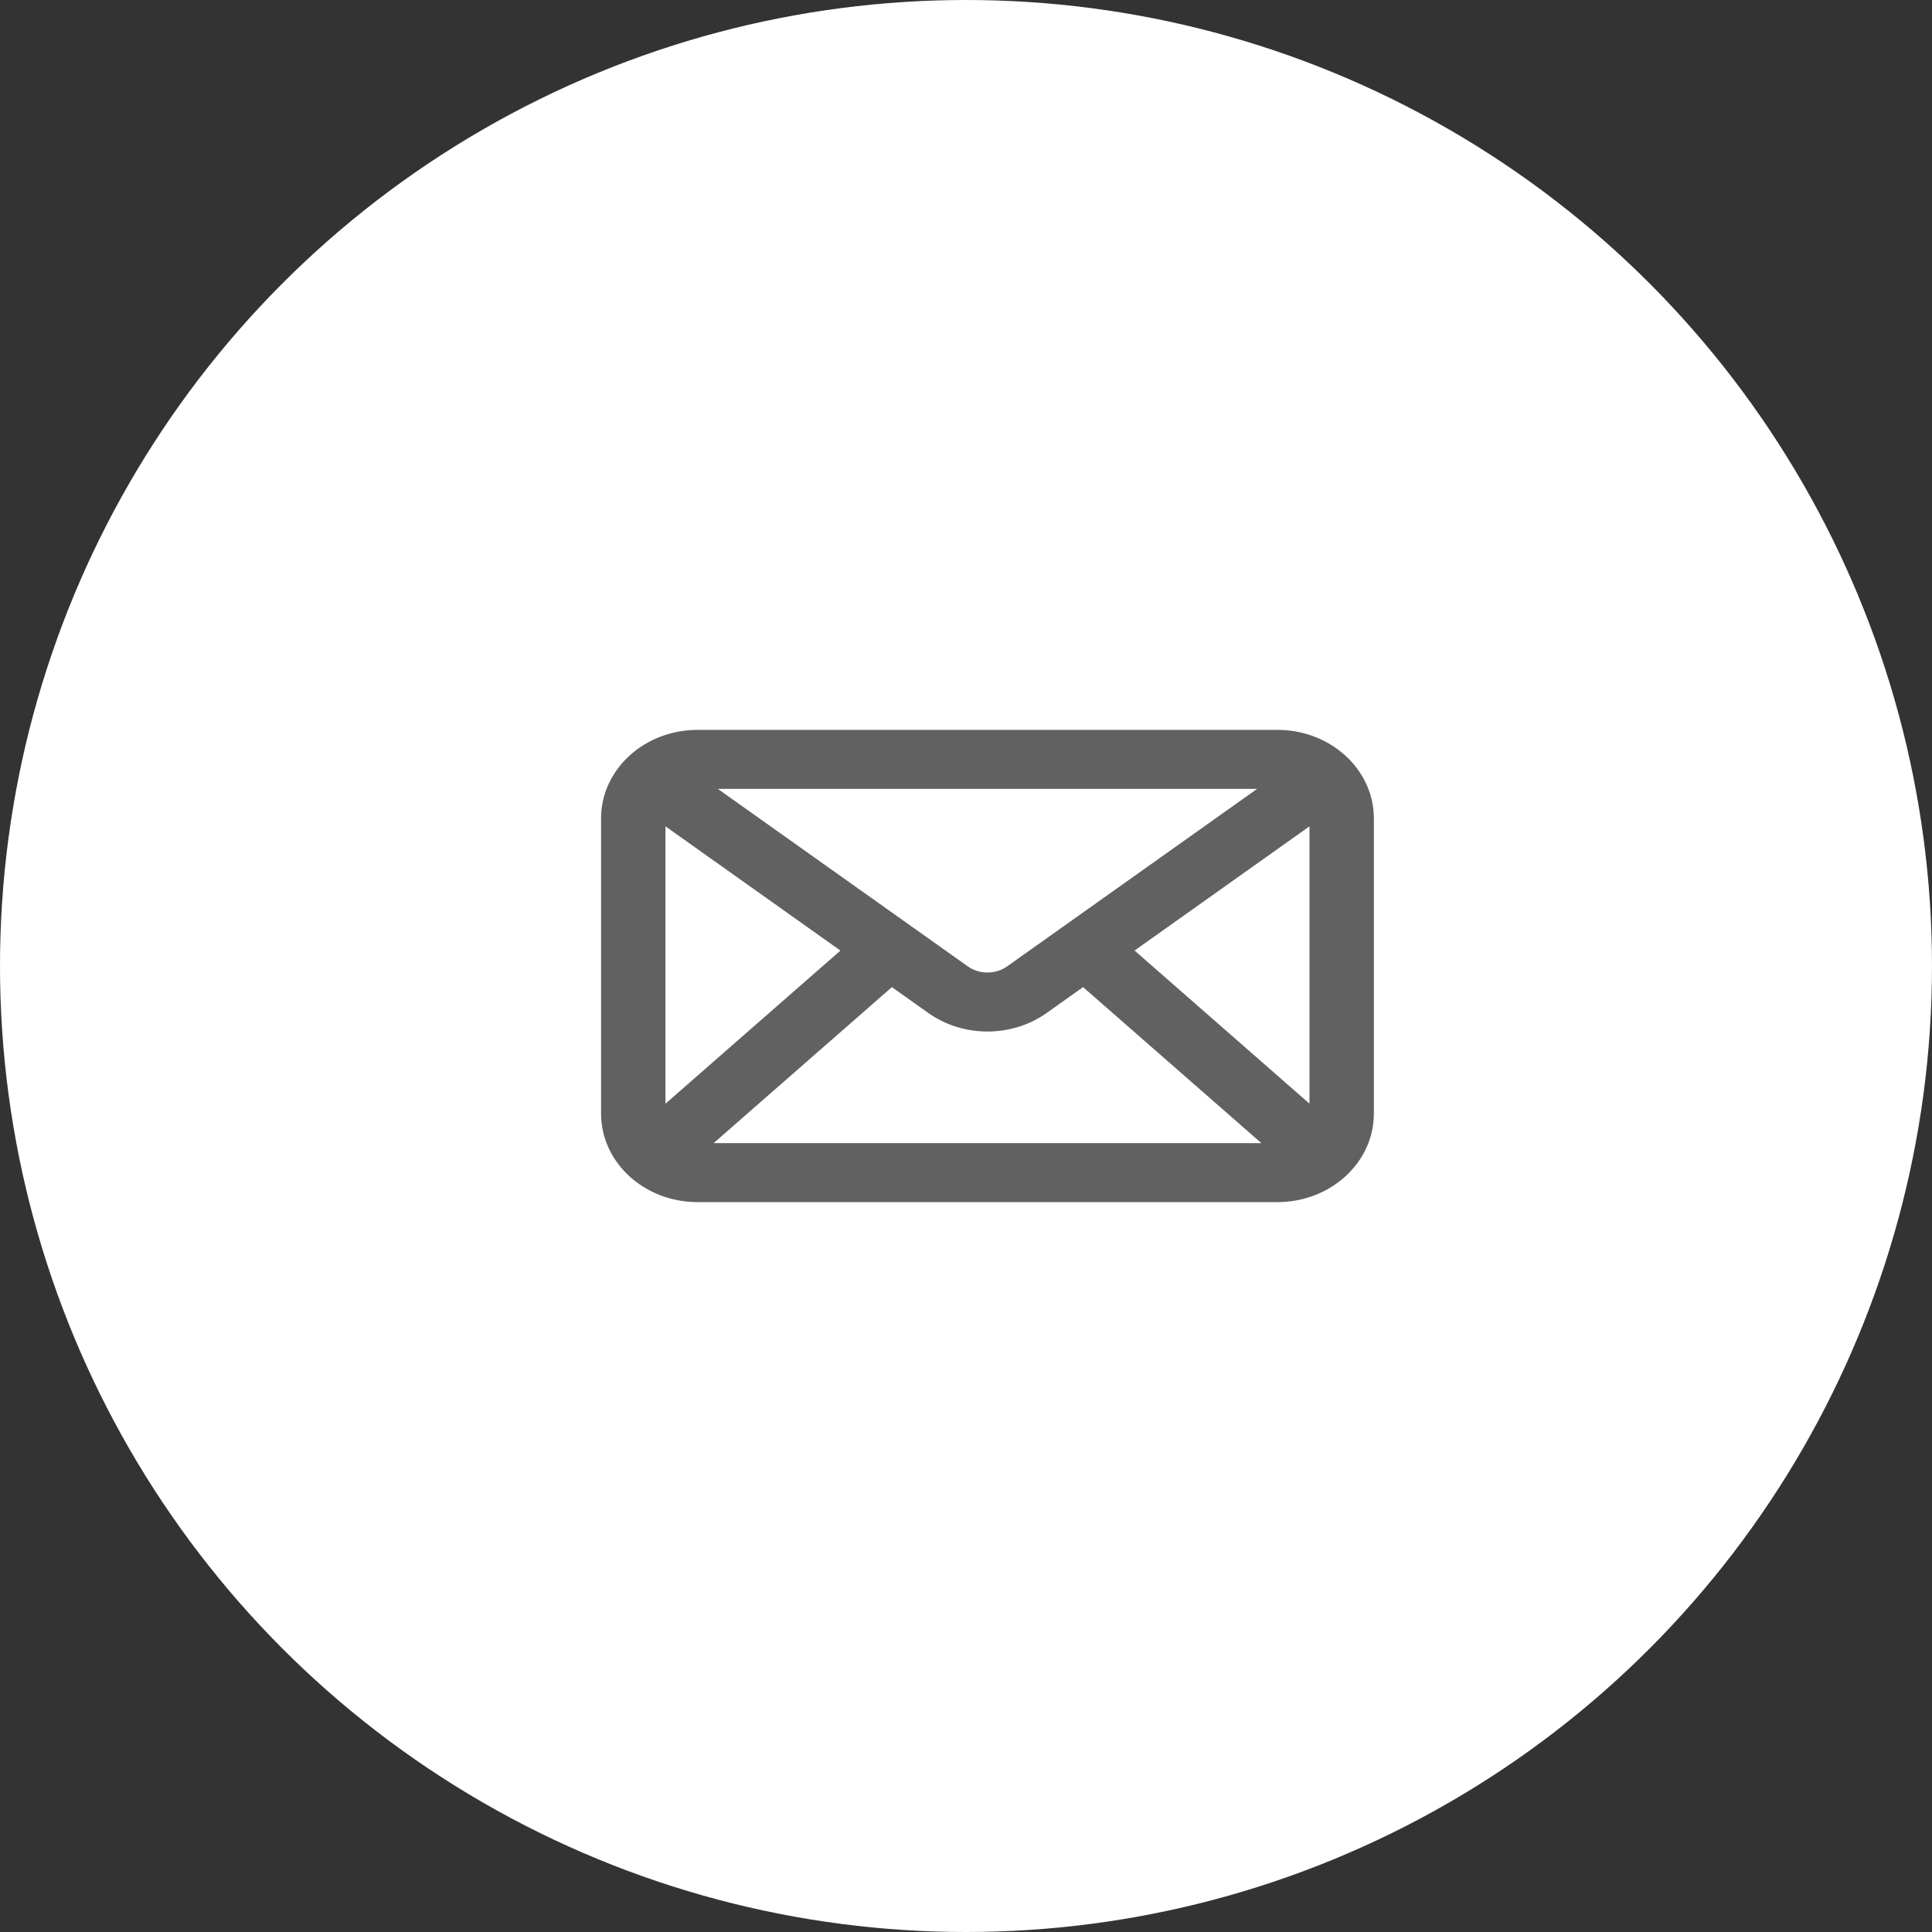
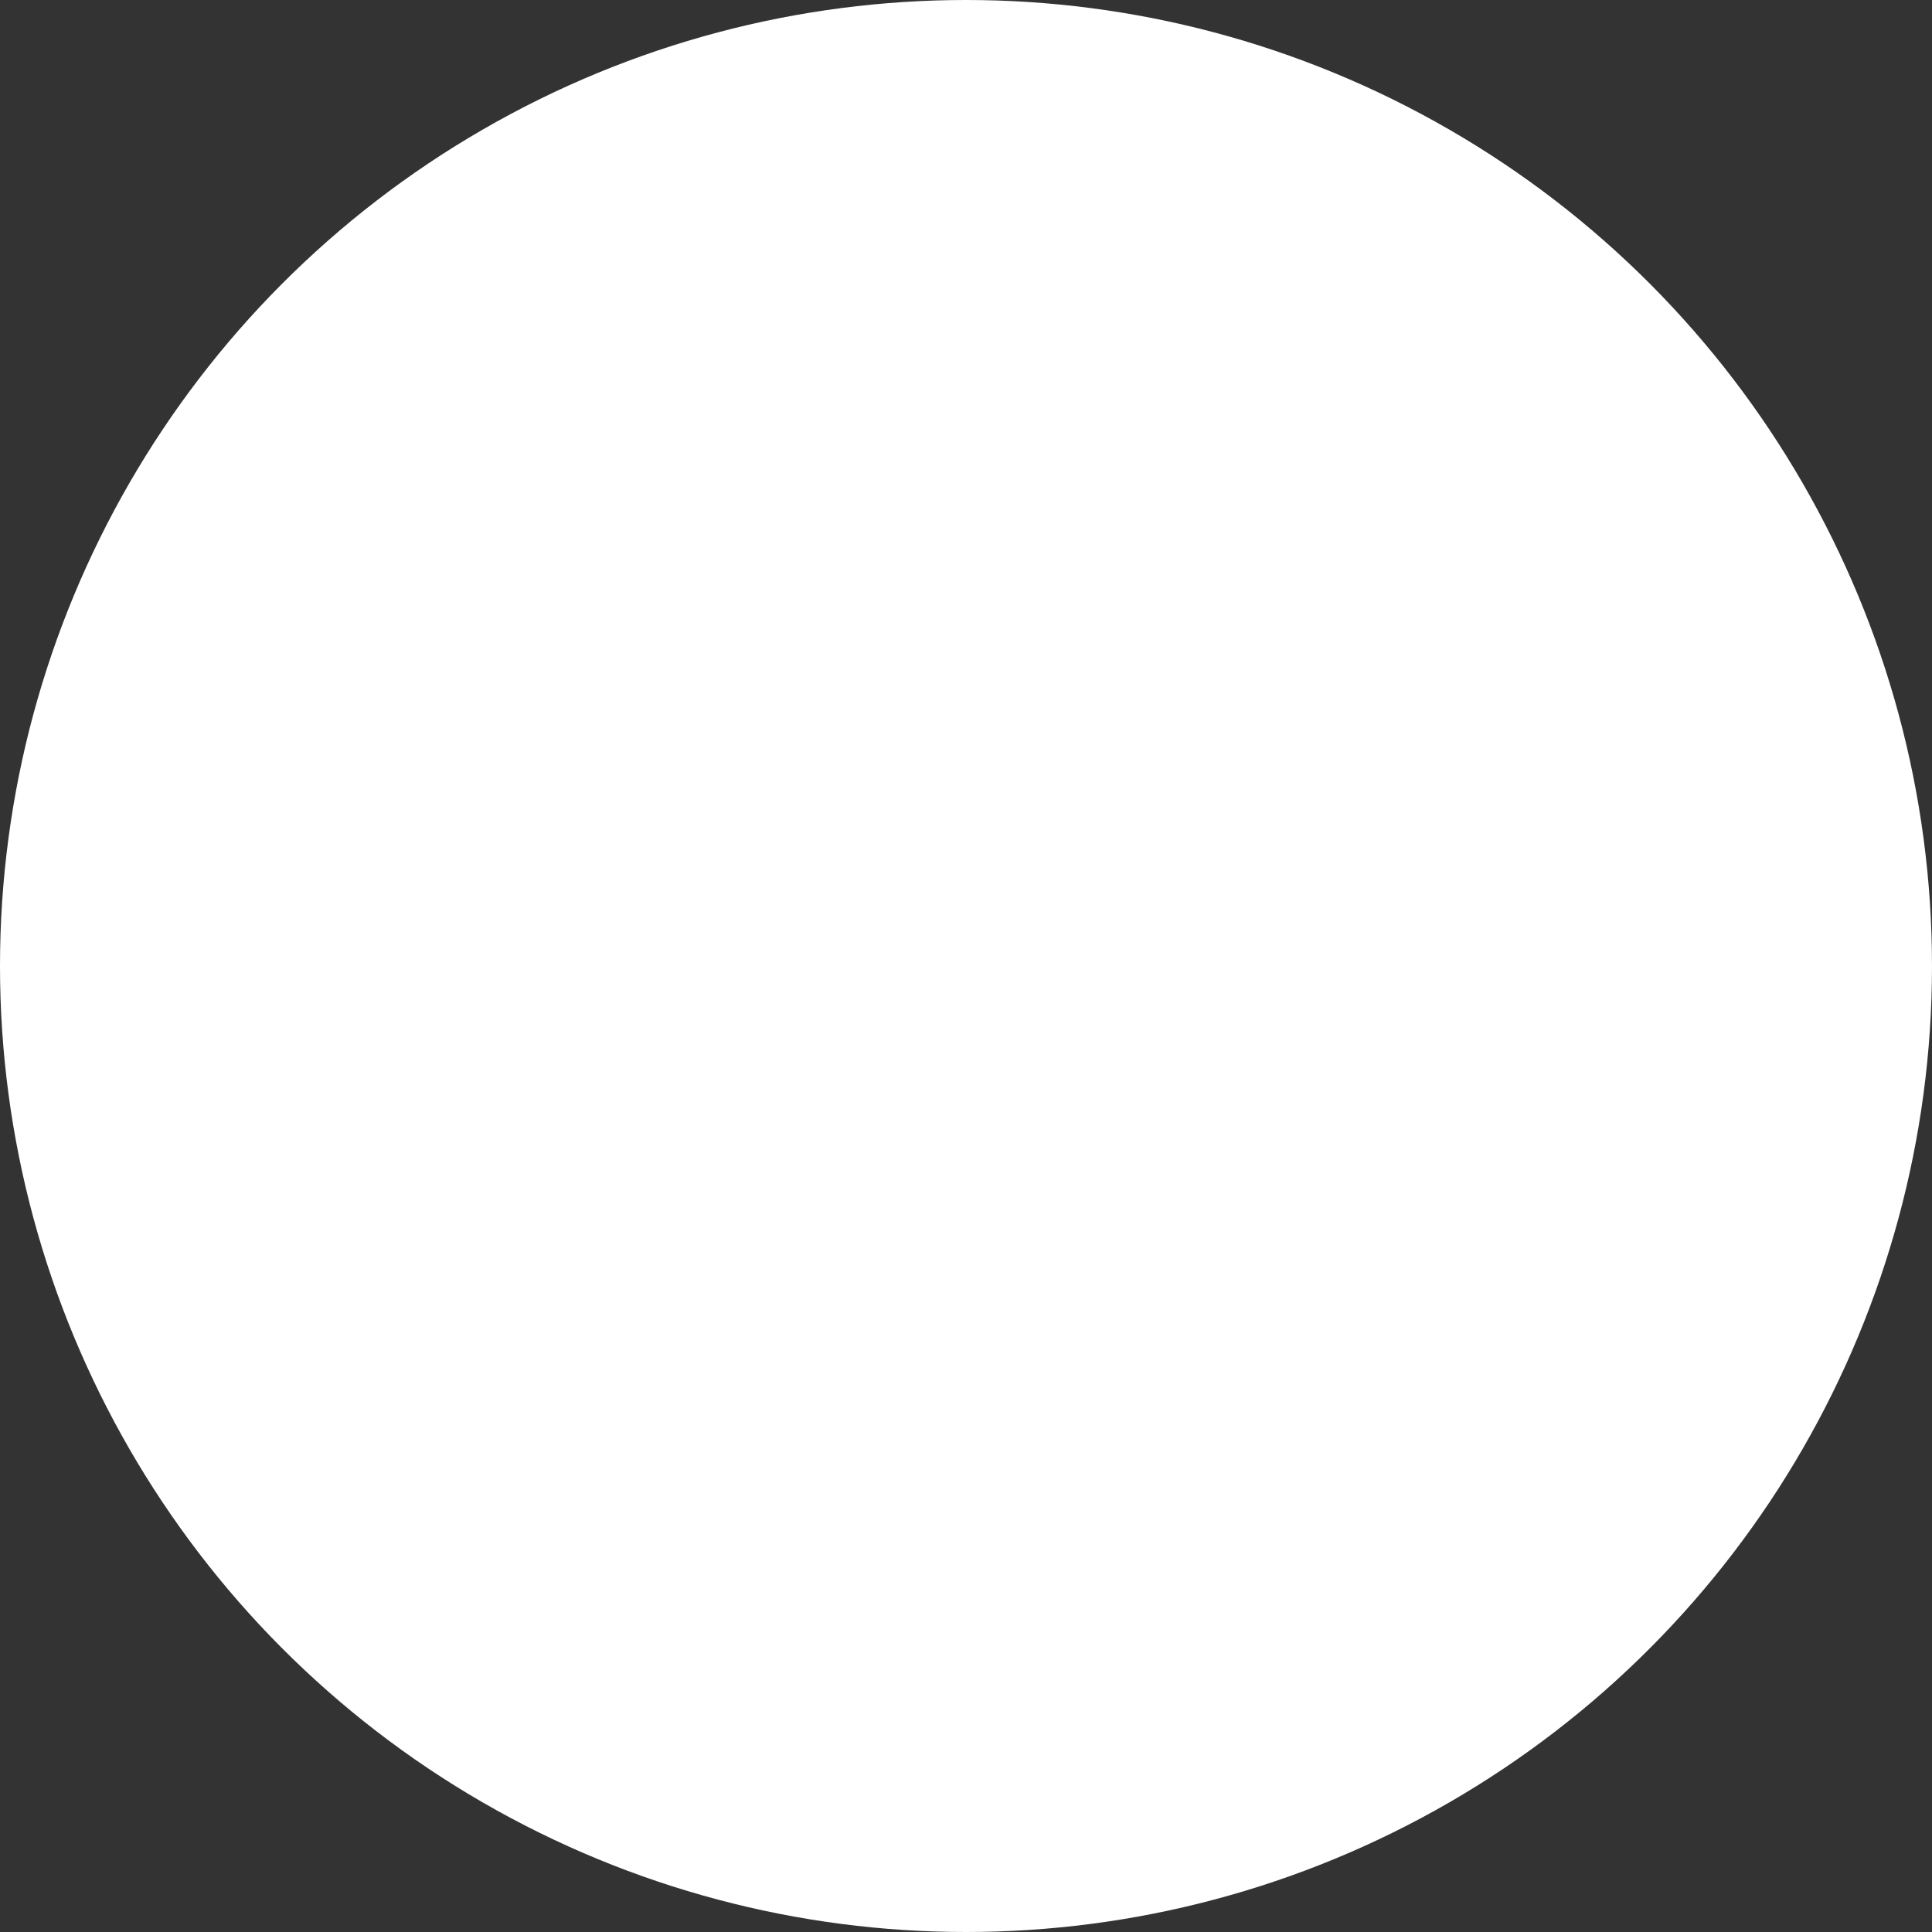
<svg xmlns="http://www.w3.org/2000/svg" width="45" height="45" viewBox="0 0 45 45" fill="none">
  <rect x="0" y="0" width="45" height="45" fill="#333333" stroke="none" />
  <circle cx="22.5" cy="22.5" r="22.5" fill="white" />
-   <path fill-rule="evenodd" clip-rule="evenodd" d="M15.5 25.707L19.575 22.141L15.5 19.247V25.707ZM20.774 22.992L16.622 26.625H29.379L25.227 22.992L24.377 23.595C23.566 24.17 22.433 24.17 21.623 23.595L20.774 22.992ZM30.5 19.247V25.706L26.426 22.14L30.5 19.247ZM29.28 18.375H16.72L22.541 22.508C22.811 22.7 23.189 22.7 23.459 22.508L29.28 18.375ZM16.249 17C15.007 17 14 17.923 14 19.062V25.938C14 27.077 15.007 28 16.249 28H29.751C30.993 28 32 27.077 32 25.938V19.062C32 17.923 30.993 17 29.751 17H16.249Z" fill="#616161" />
</svg>